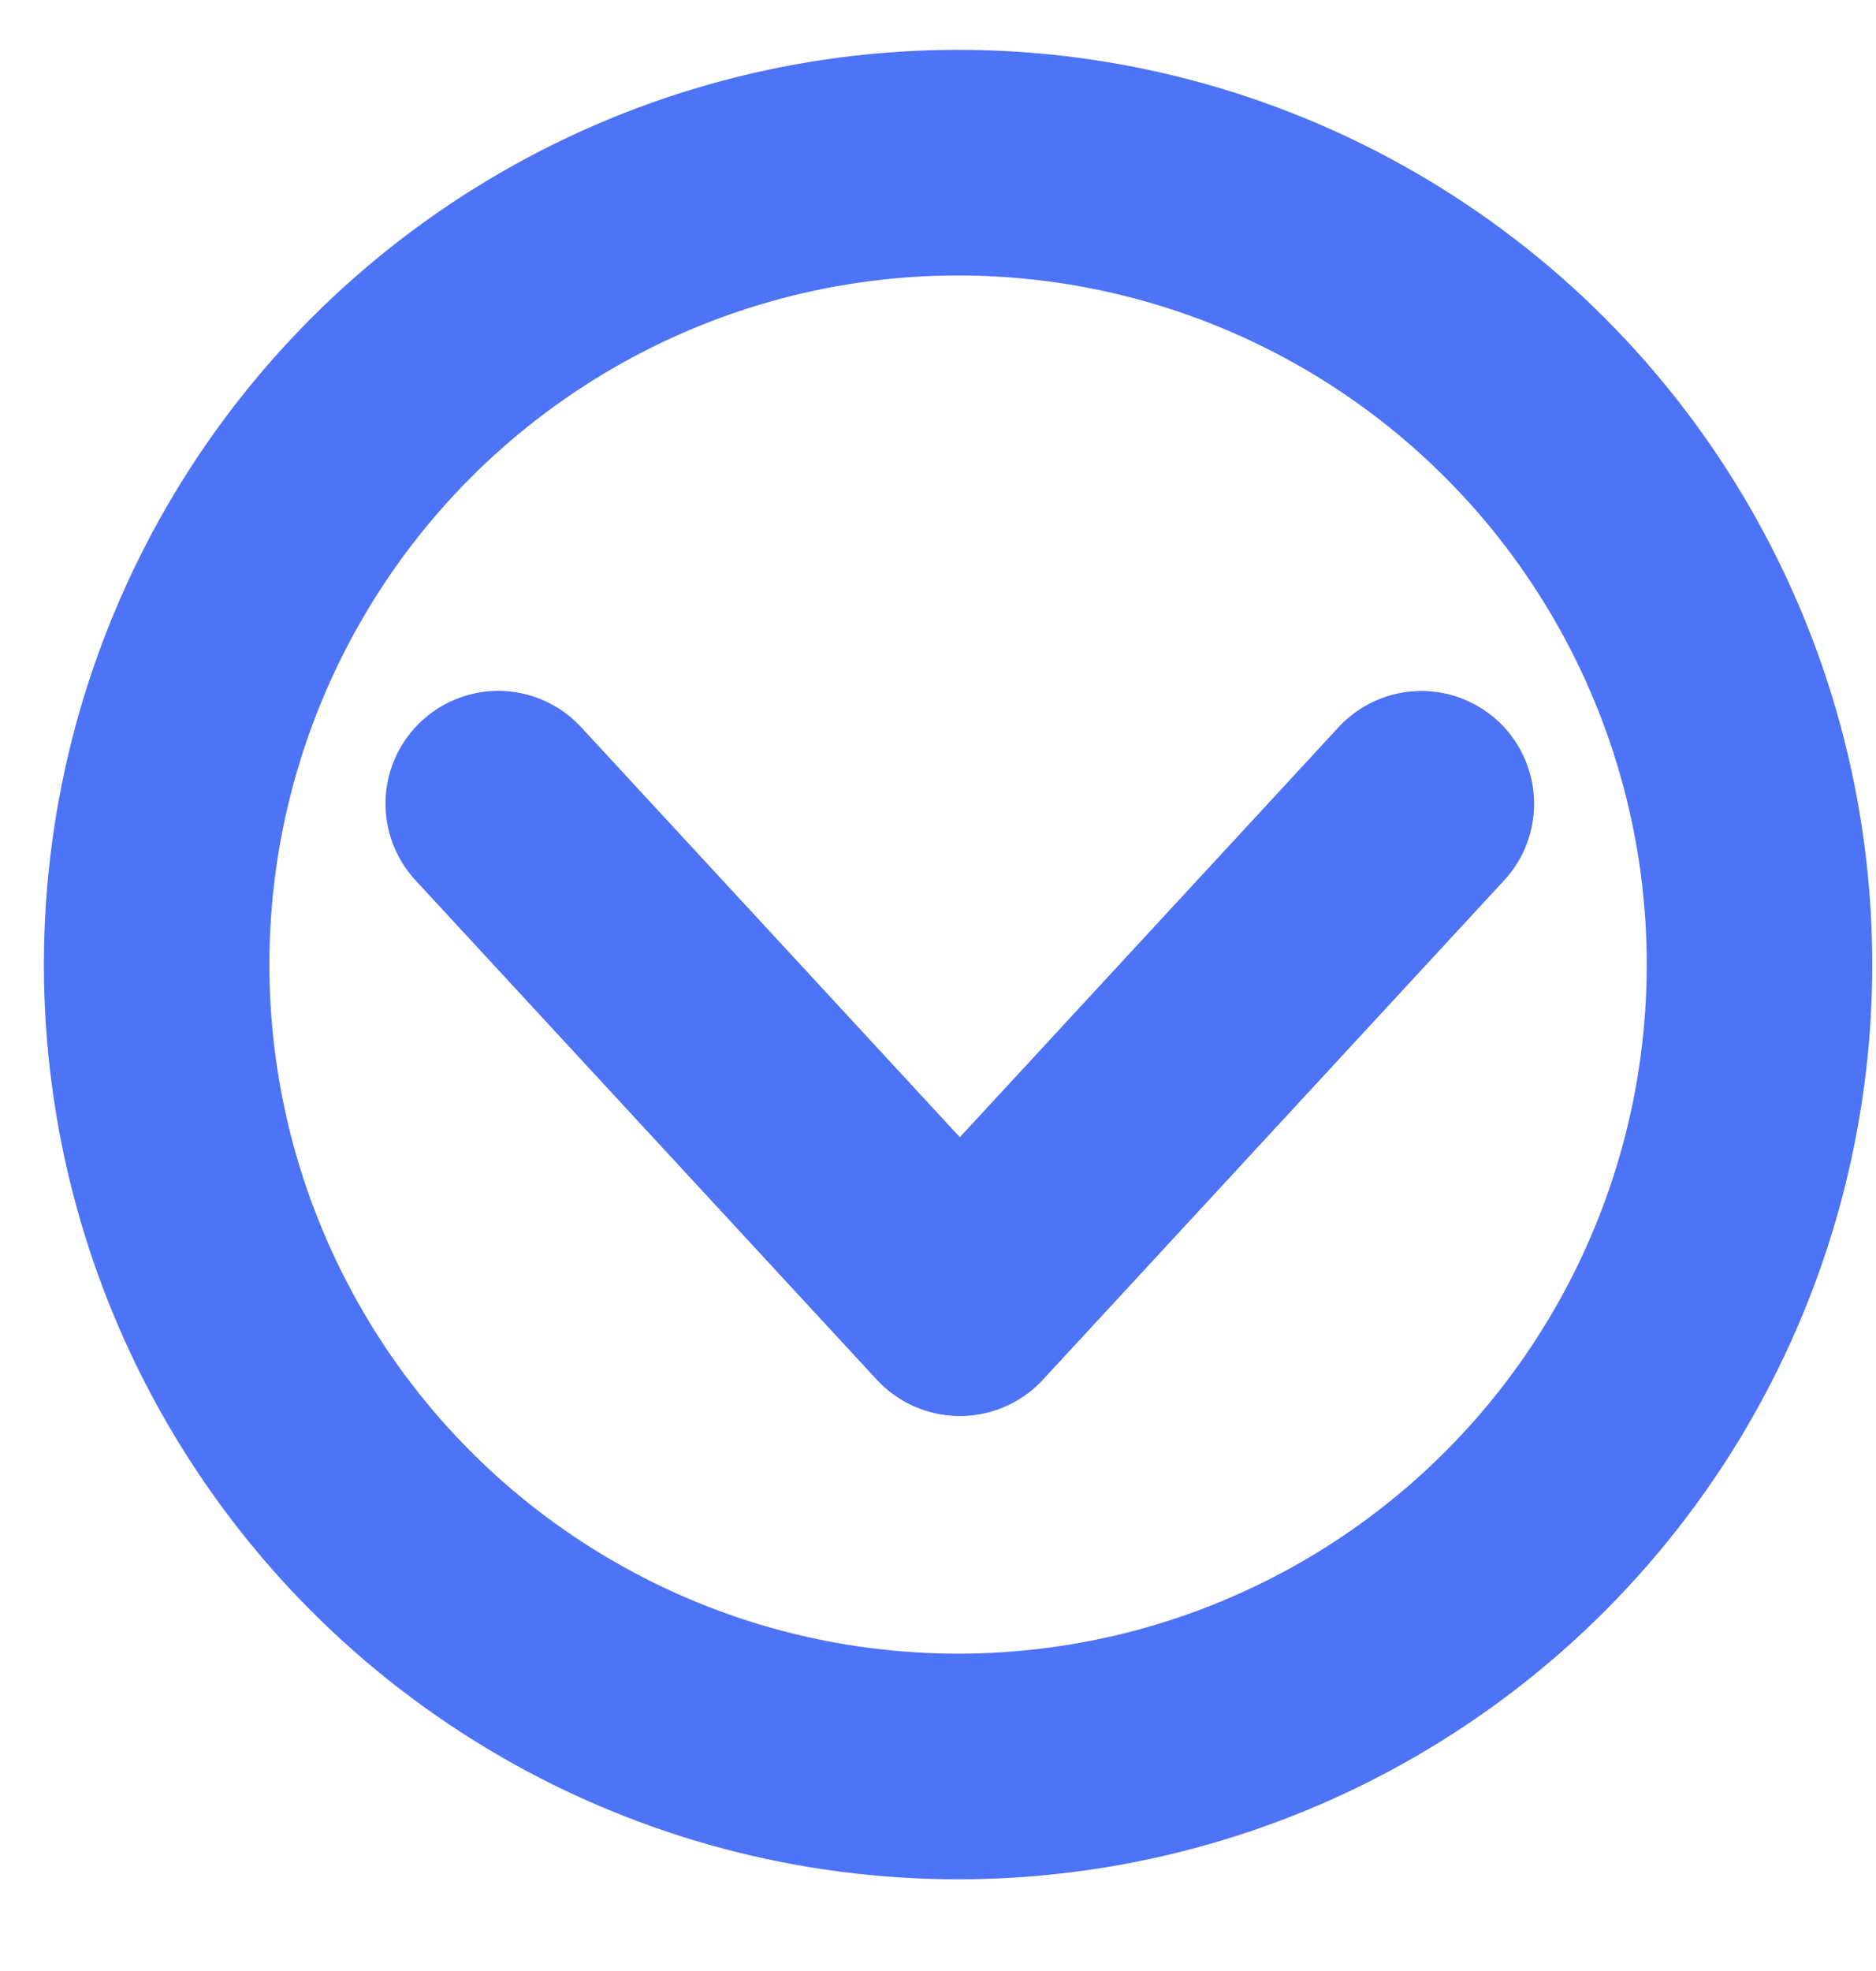
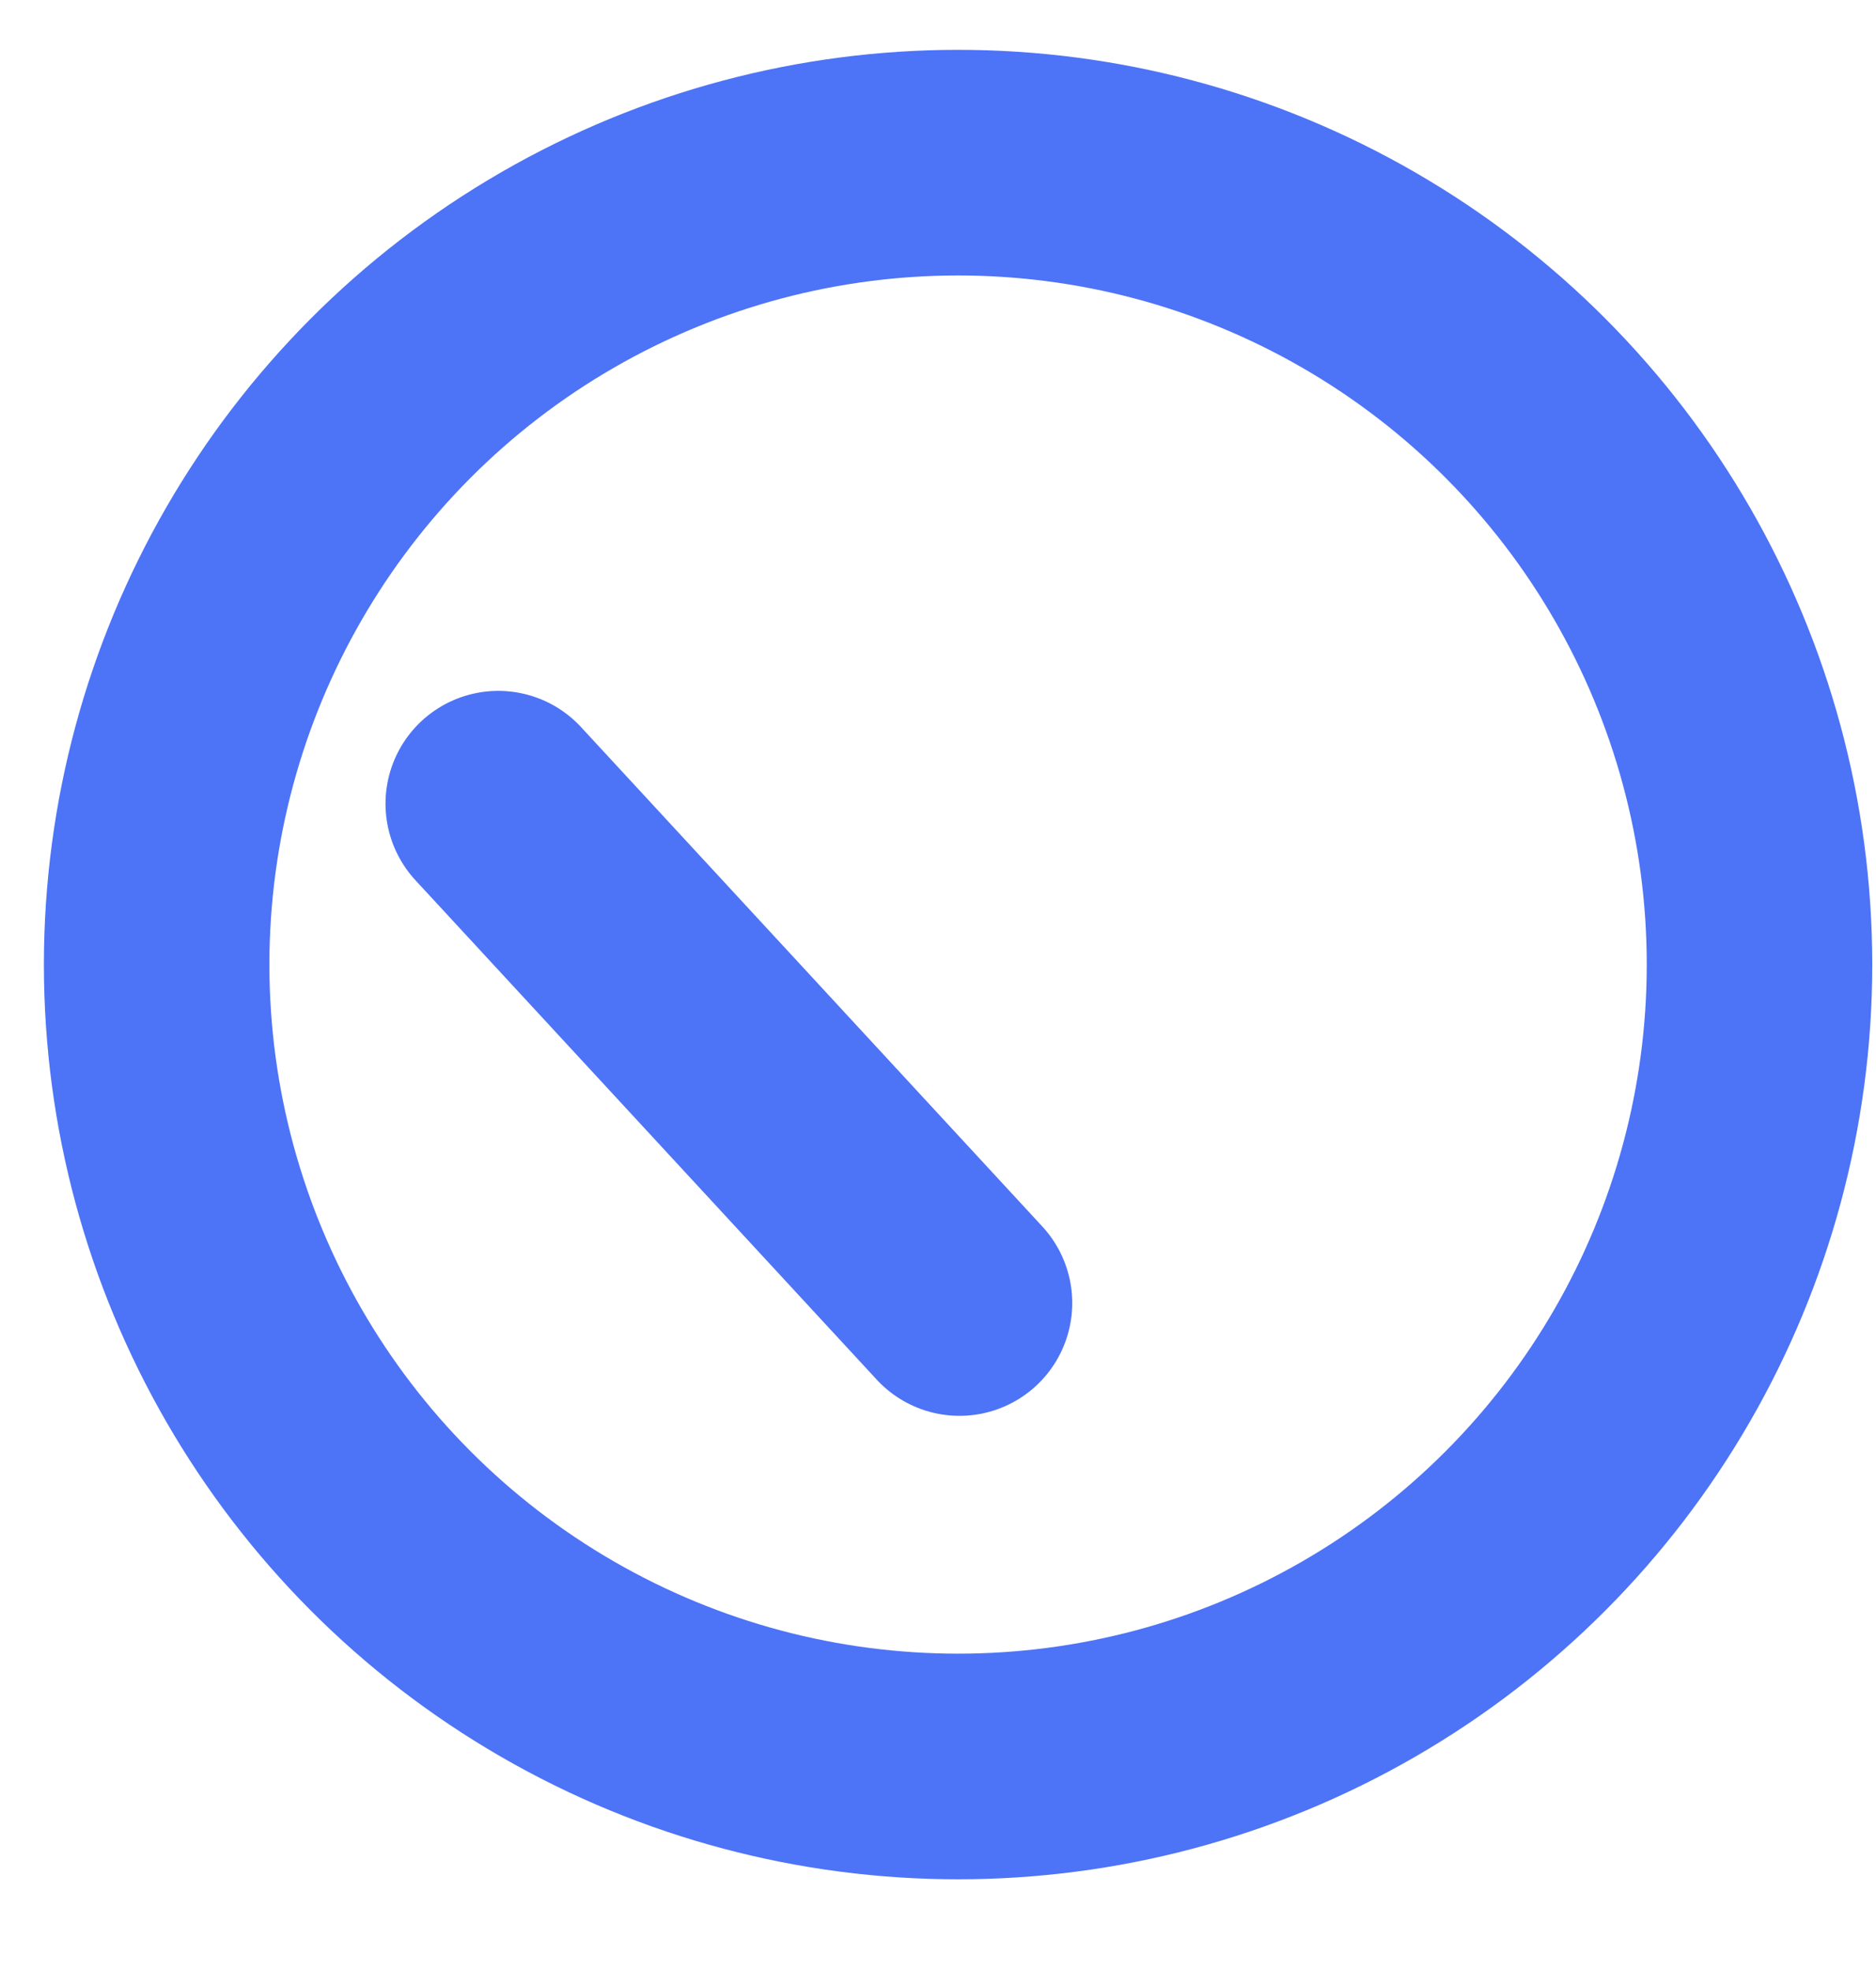
<svg xmlns="http://www.w3.org/2000/svg" width="20" height="21" viewBox="0 0 20 21" fill="none">
  <circle cx="10.214" cy="10.277" r="8.544" stroke="#4D73F6" stroke-width="2.404" />
  <path d="M5.312 8.563L10.229 13.883" stroke="#4D73F6" stroke-width="2.404" stroke-linecap="round" />
-   <path d="M10.236 13.884L15.153 8.564" stroke="#4D73F6" stroke-width="2.404" stroke-linecap="round" />
</svg>